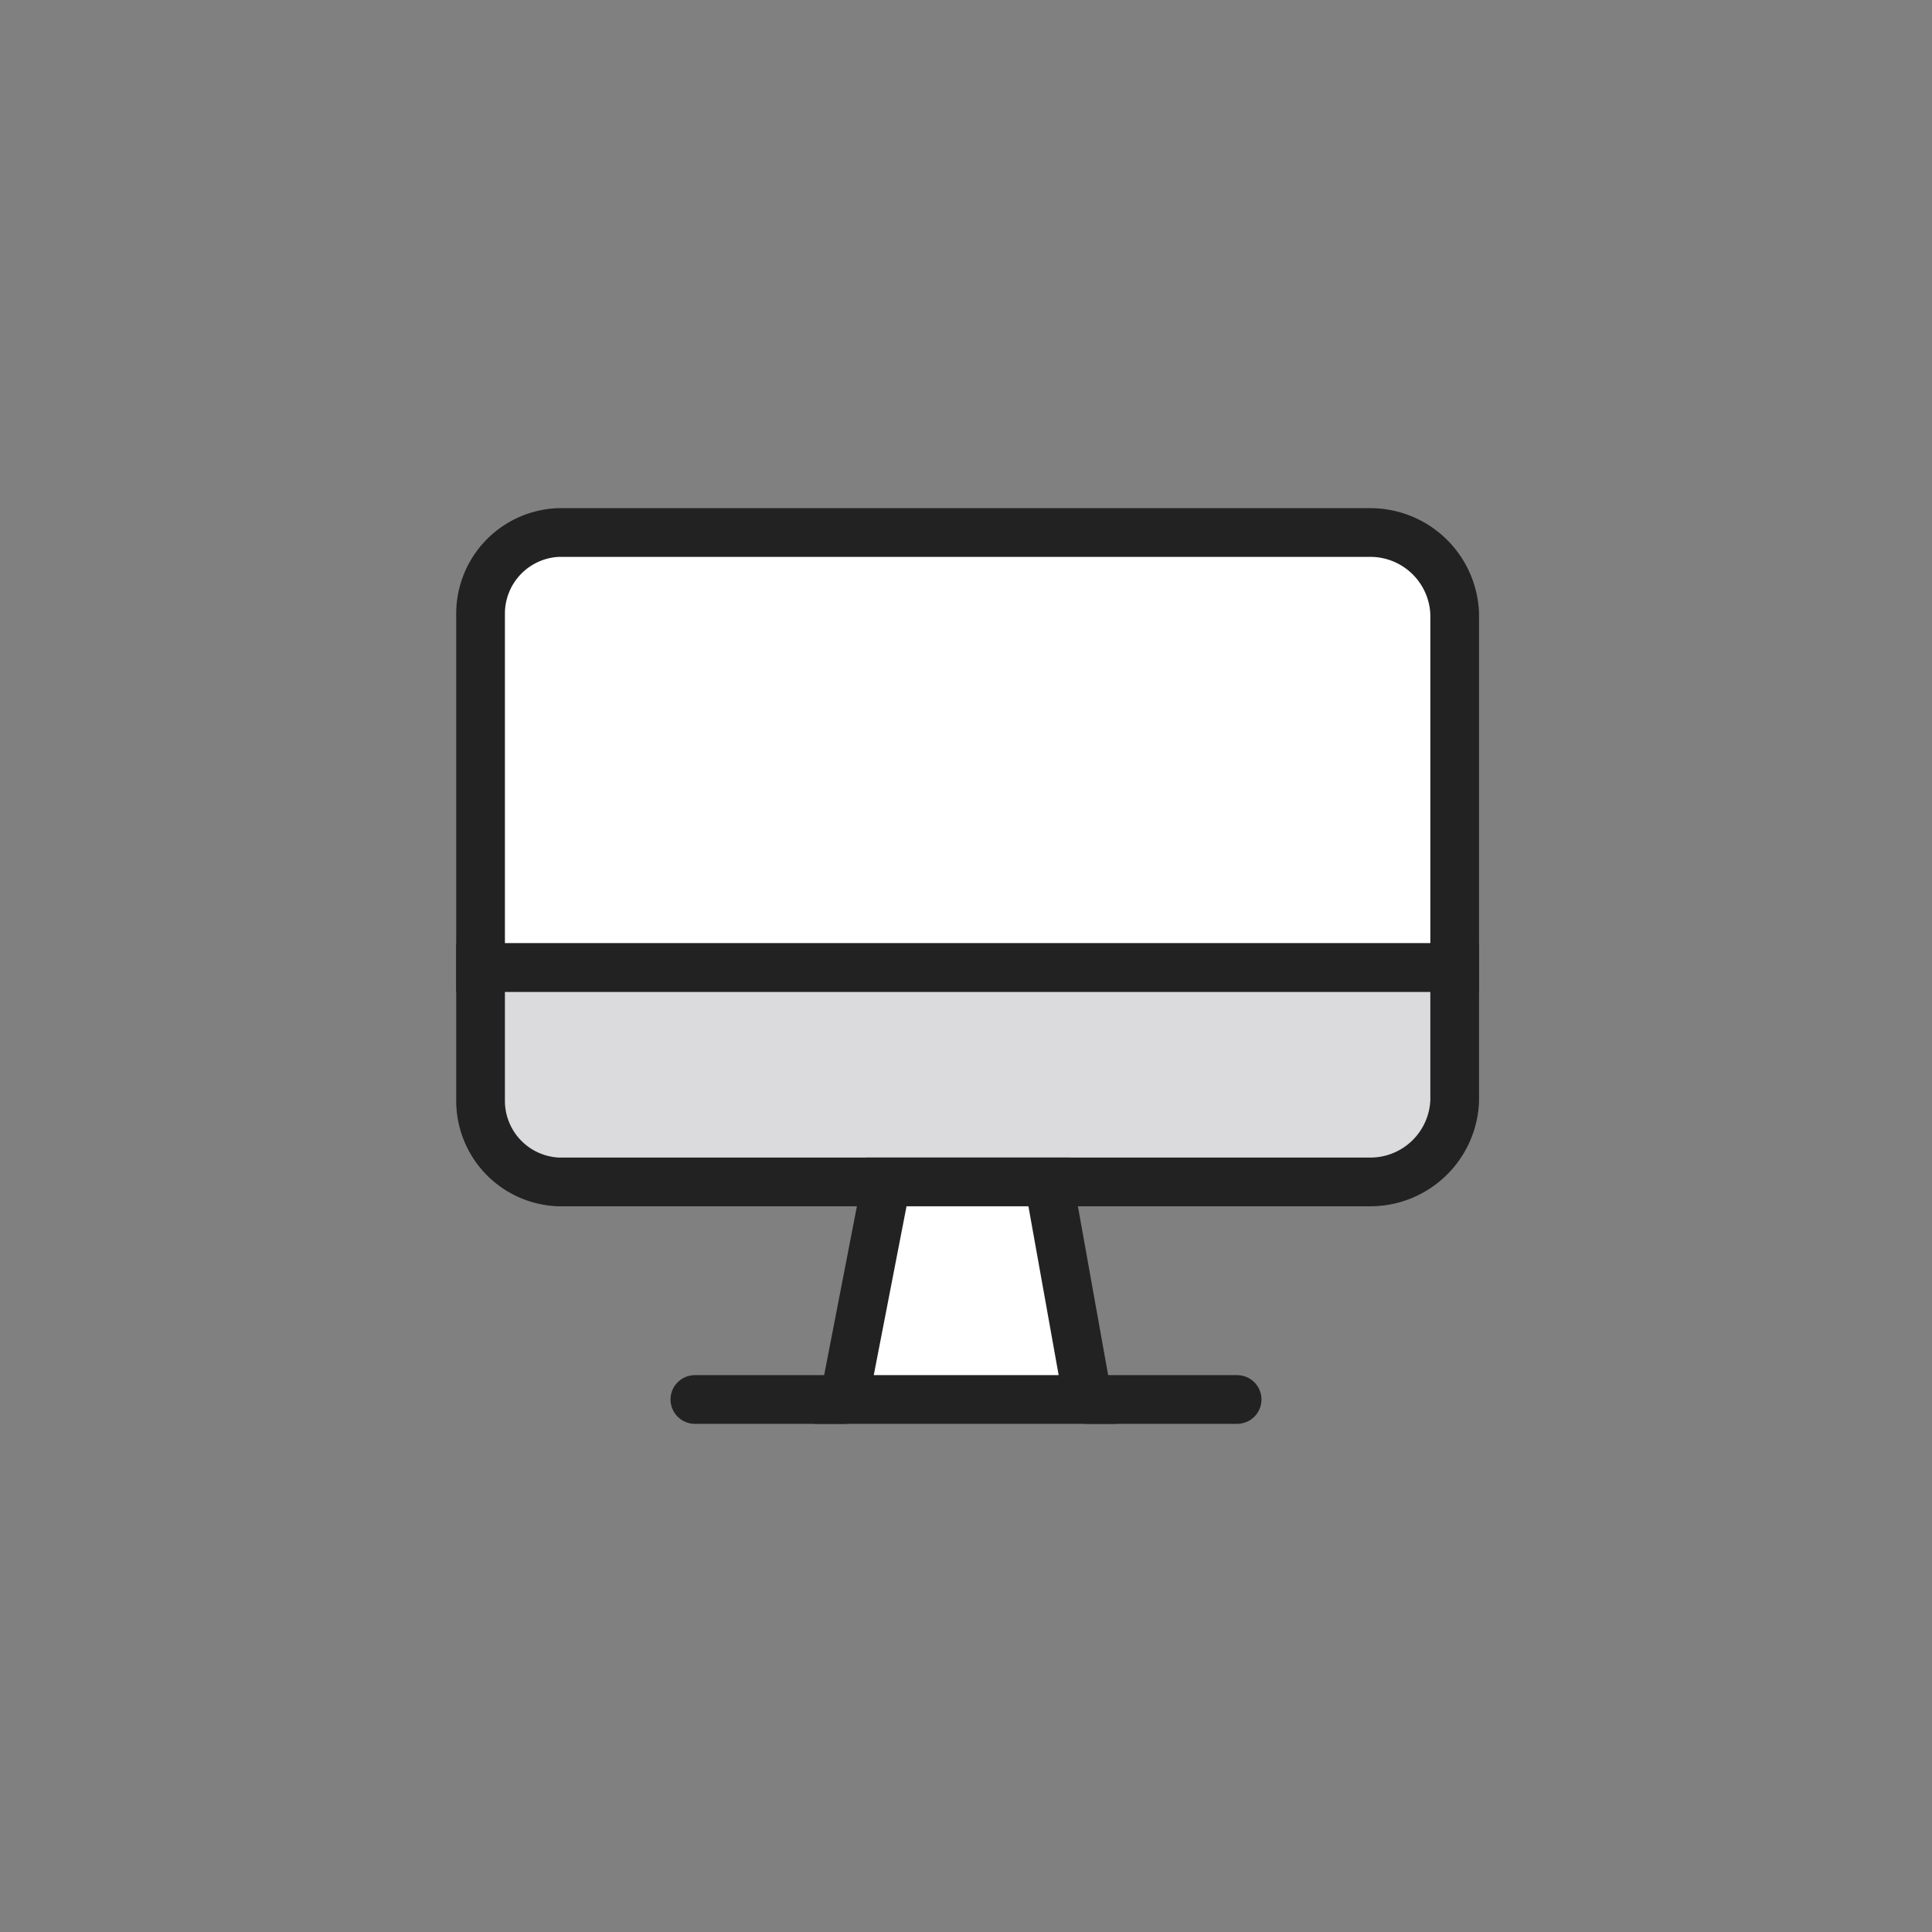
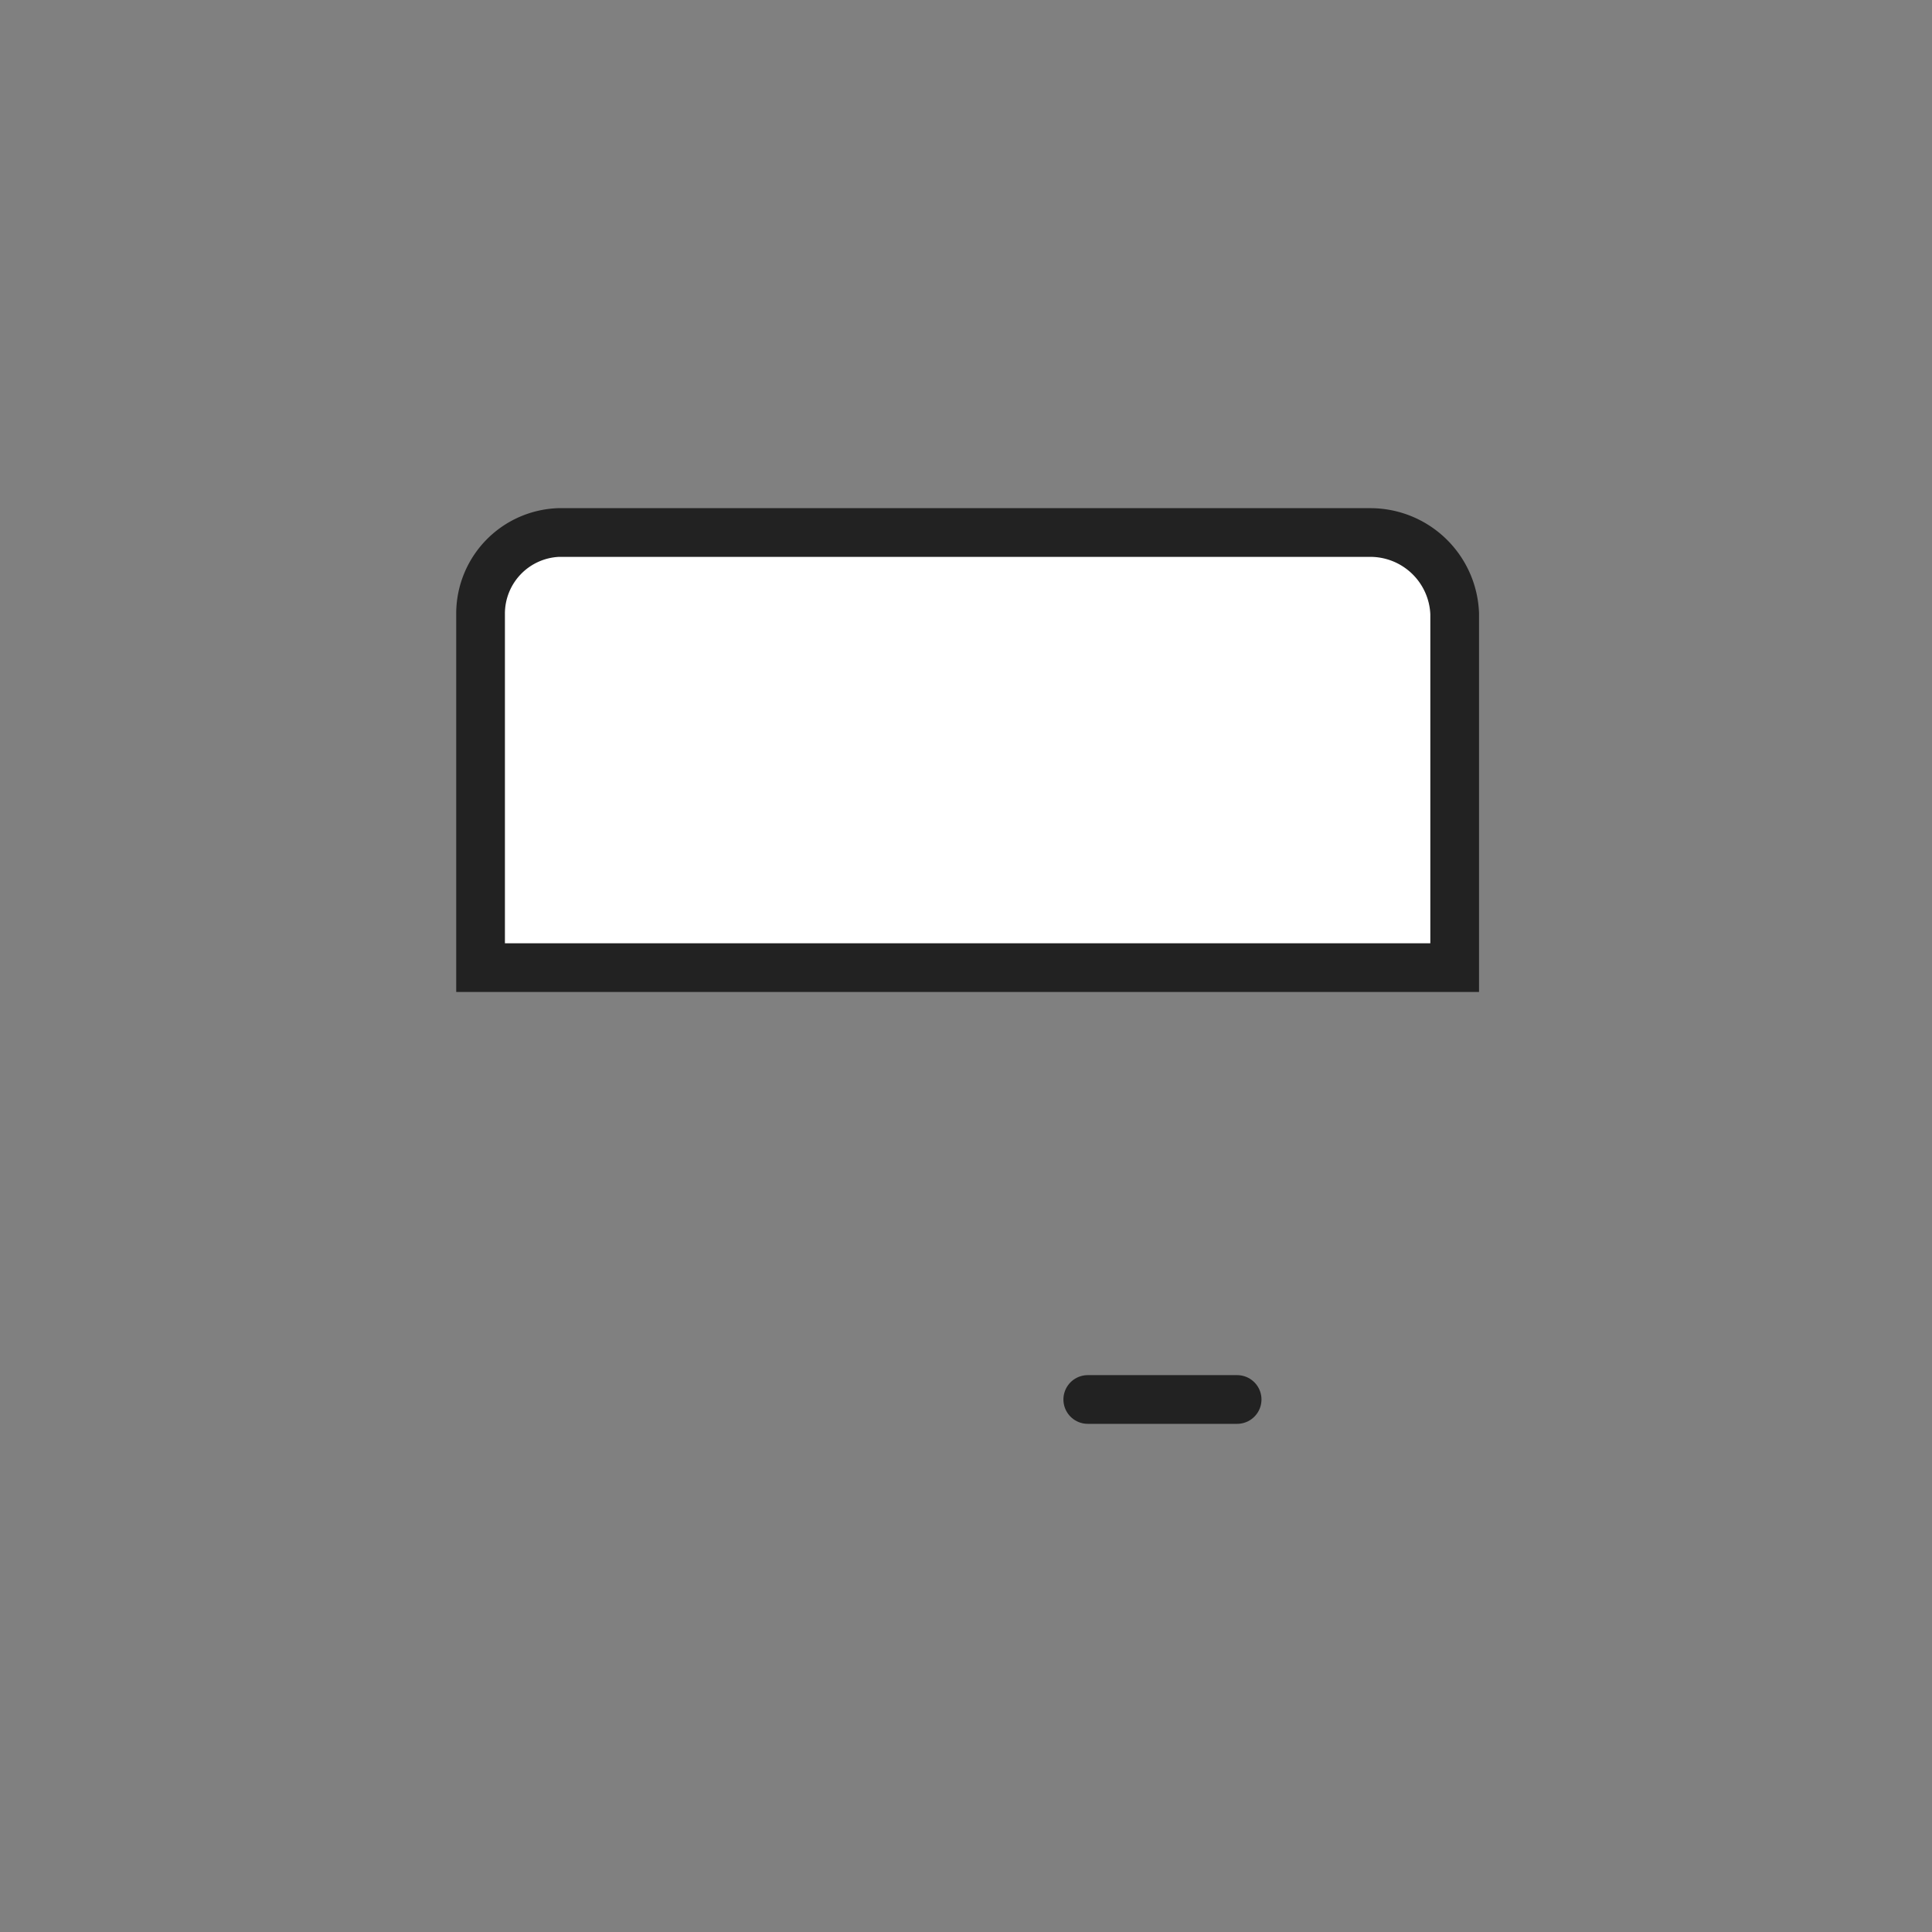
<svg xmlns="http://www.w3.org/2000/svg" viewBox="0 0 59.5 59.5">
  <rect x="0" y="0" width="59.5" height="59.5" fill="#808080" stroke="none" />
  <path d="M44.8,18.9V29.8h-30V18.9a2.5,2.5,0,0,1,2.4-2.5h25A2.6,2.6,0,0,1,44.8,18.9Z" style="fill:#fff;stroke:#222;stroke-miterlimit:10;stroke-width:1.5px;fill-rule:evenodd" />
-   <path d="M44.8,29.8v4.1a2.6,2.6,0,0,1-2.6,2.5h-25a2.5,2.5,0,0,1-2.4-2.5V29.8Z" style="fill:#dbdbdd;stroke:#222;stroke-miterlimit:10;stroke-width:1.5px;fill-rule:evenodd" />
-   <polygon points="33.5 43.1 26 43.1 27.3 36.4 32.3 36.4 33.5 43.1" style="fill:#fff;stroke:#222;stroke-miterlimit:10;stroke-width:1.5px;fill-rule:evenodd" />
  <line x1="38.1" y1="43.1" x2="33.5" y2="43.1" style="fill:none;stroke:#222;stroke-linecap:round;stroke-miterlimit:10;stroke-width:1.5px" />
-   <line x1="26" y1="43.1" x2="21.4" y2="43.1" style="fill:none;stroke:#222;stroke-linecap:round;stroke-miterlimit:10;stroke-width:1.5px" />
</svg>